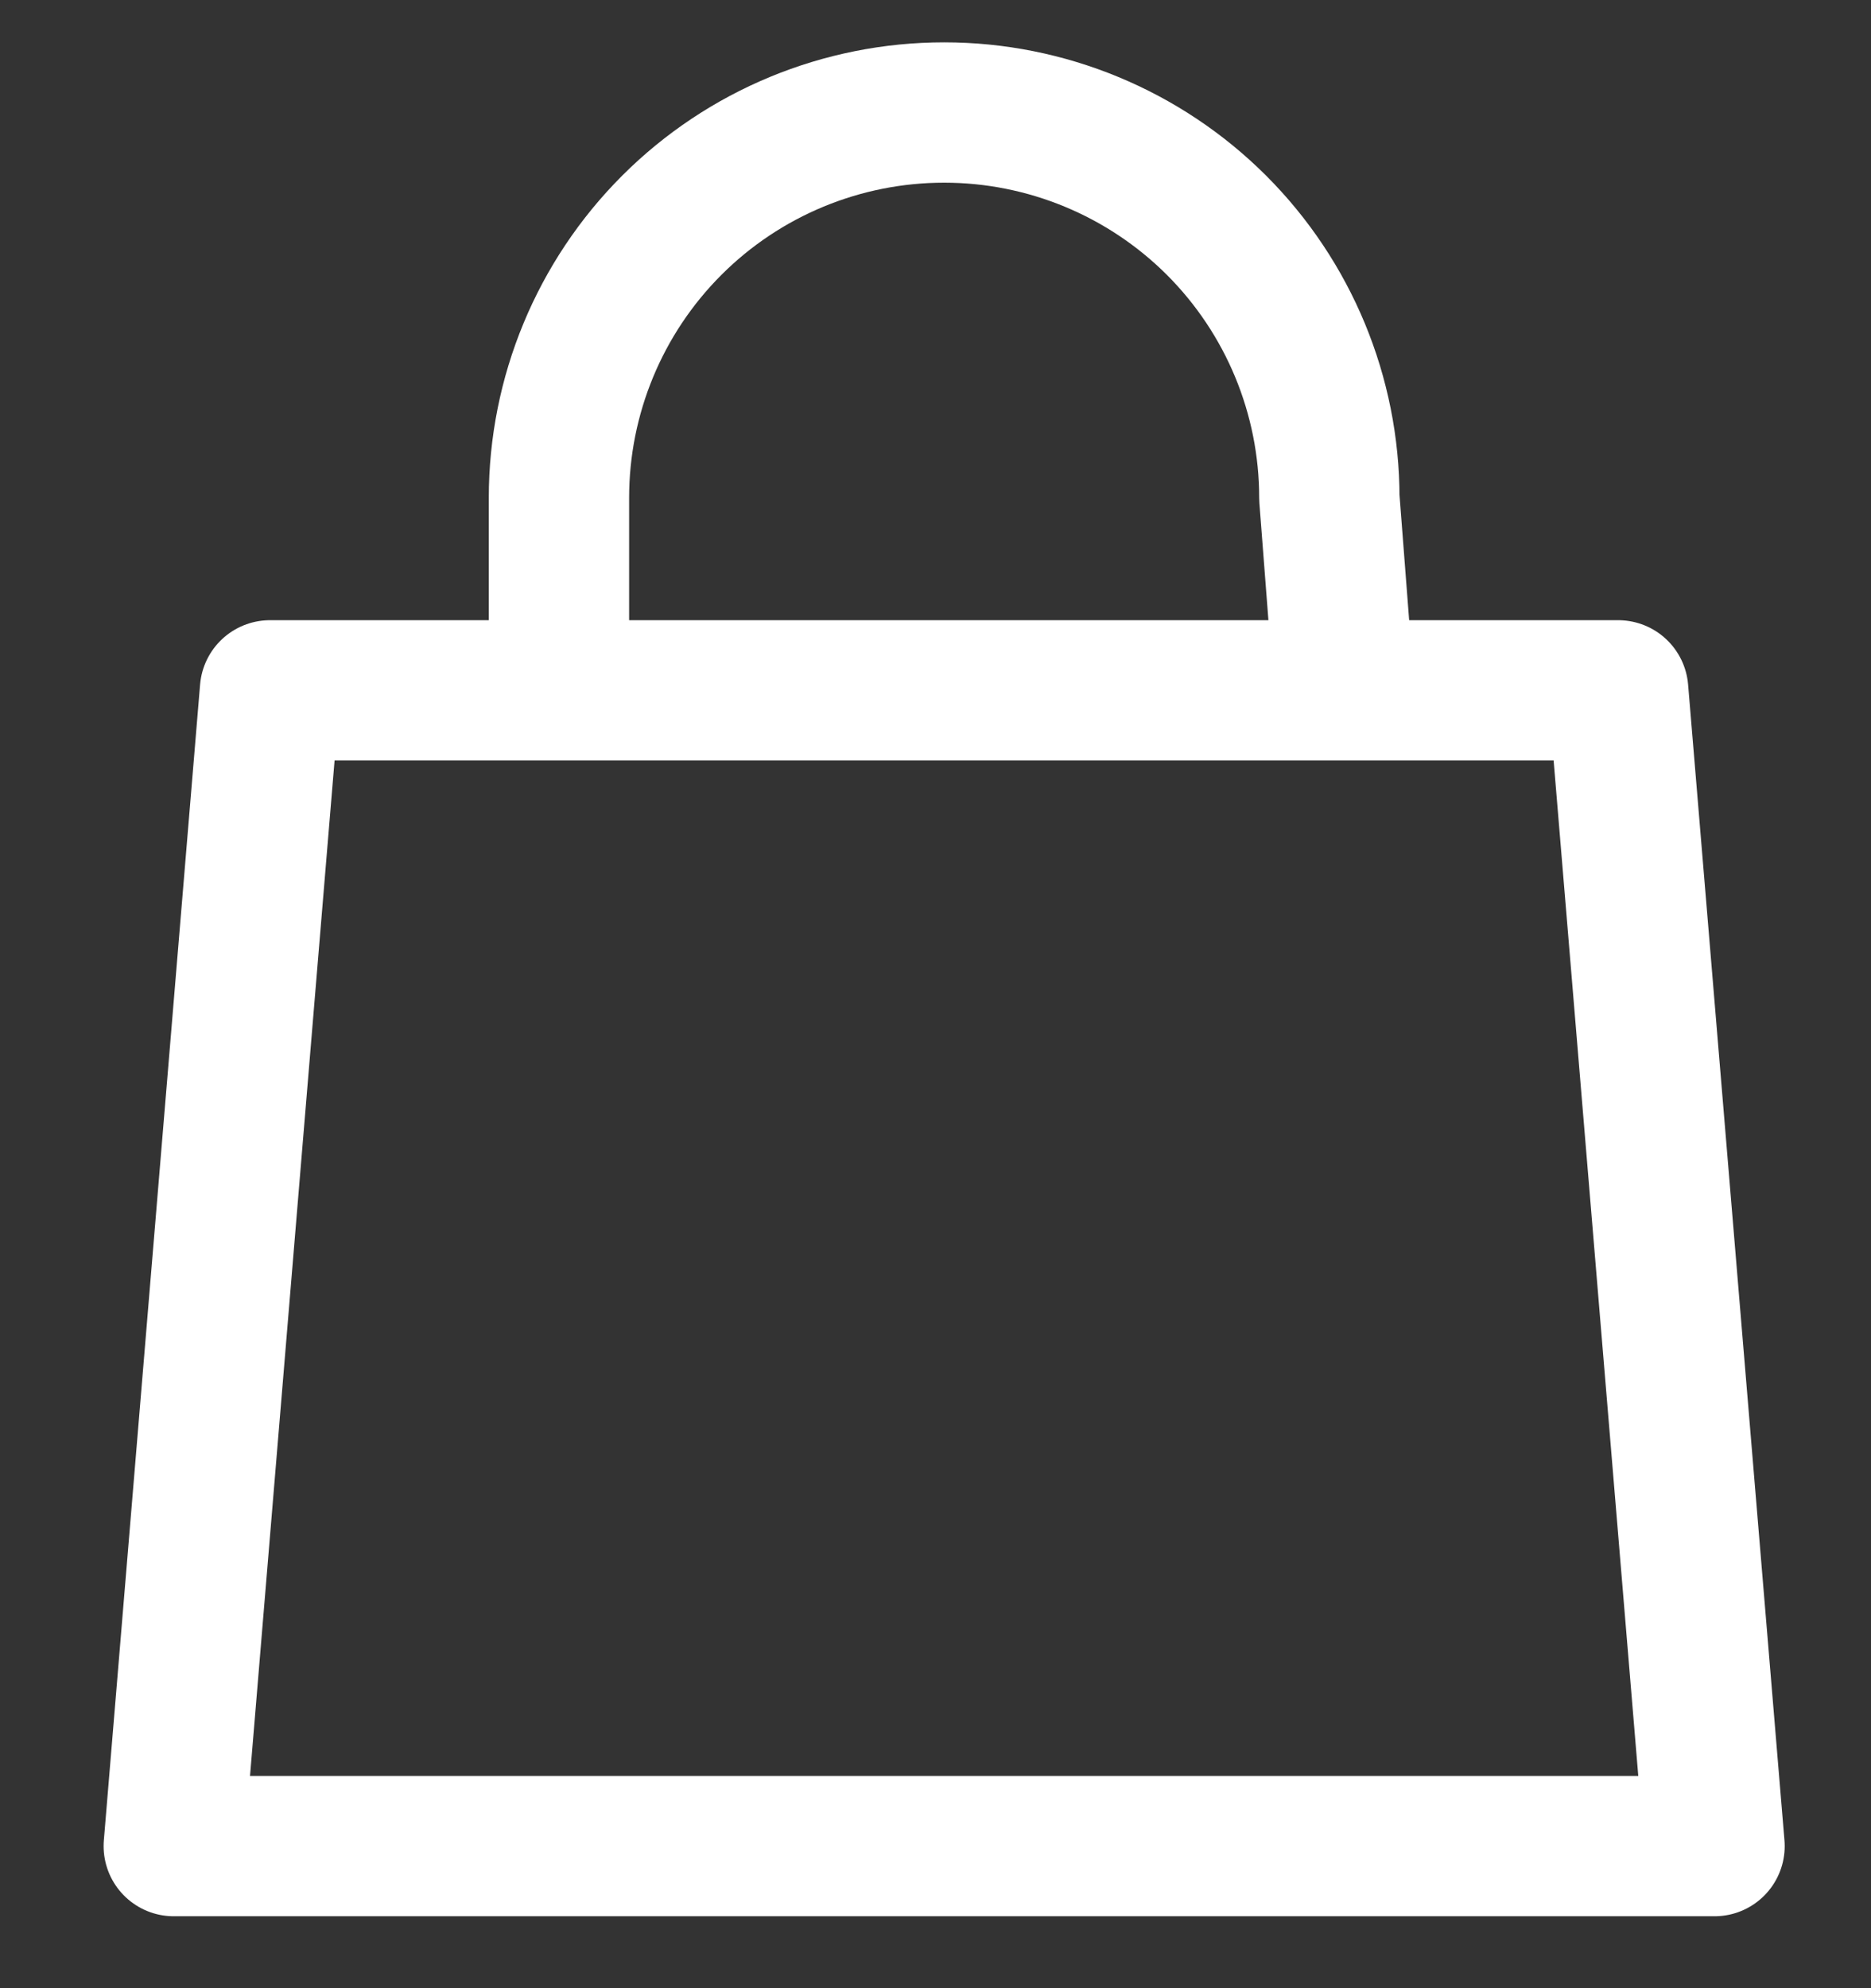
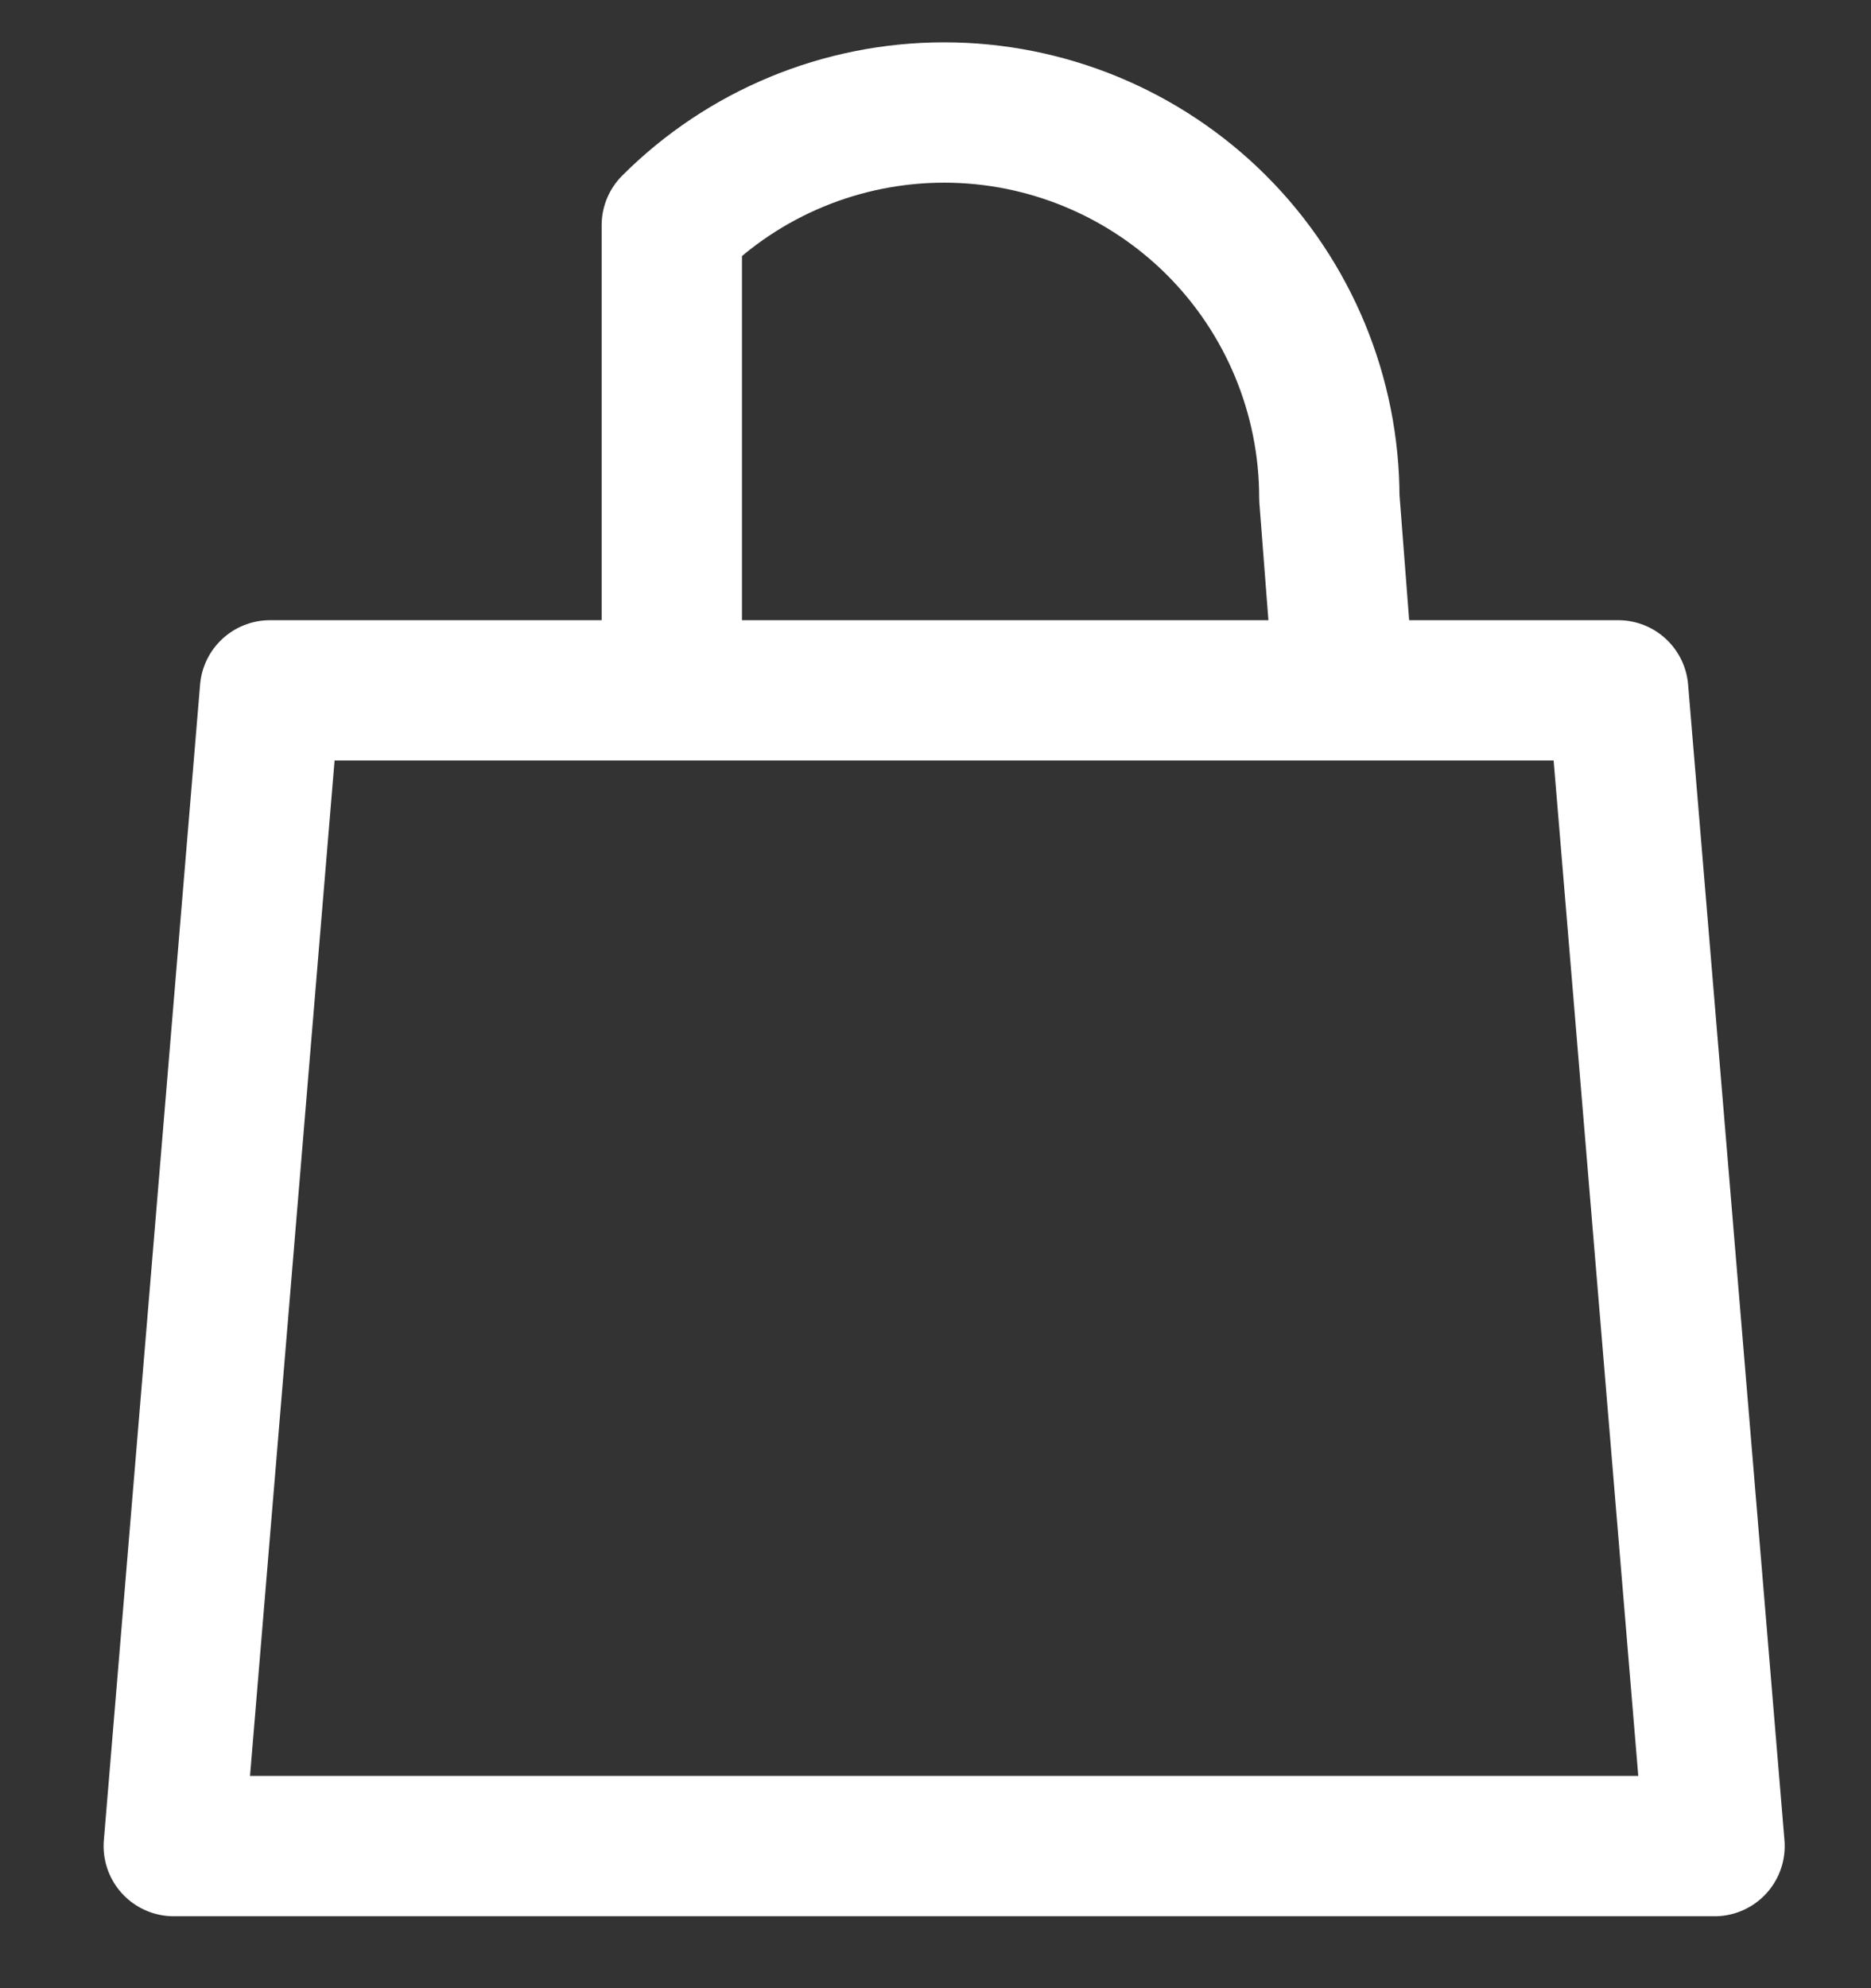
<svg xmlns="http://www.w3.org/2000/svg" width="16" height="17" viewBox="0 0 16 17" fill="none">
  <rect x="0" y="0" width="16" height="17" fill="#333333" stroke="none" />
-   <path d="M11.495 5.903L11.368 4.256C11.368 3.382 11.021 2.544 10.403 1.926C9.785 1.309 8.947 0.962 8.074 0.962C7.2 0.962 6.362 1.309 5.745 1.926C5.127 2.544 4.78 3.382 4.78 4.256V5.903H8.074H11.495ZM2.309 5.903H13.838L14.662 15.785H1.486L2.309 5.903Z" stroke="white" stroke-width="1.2" stroke-linecap="round" stroke-linejoin="round" />
+   <path d="M11.495 5.903L11.368 4.256C11.368 3.382 11.021 2.544 10.403 1.926C9.785 1.309 8.947 0.962 8.074 0.962C7.2 0.962 6.362 1.309 5.745 1.926V5.903H8.074H11.495ZM2.309 5.903H13.838L14.662 15.785H1.486L2.309 5.903Z" stroke="white" stroke-width="1.2" stroke-linecap="round" stroke-linejoin="round" />
</svg>